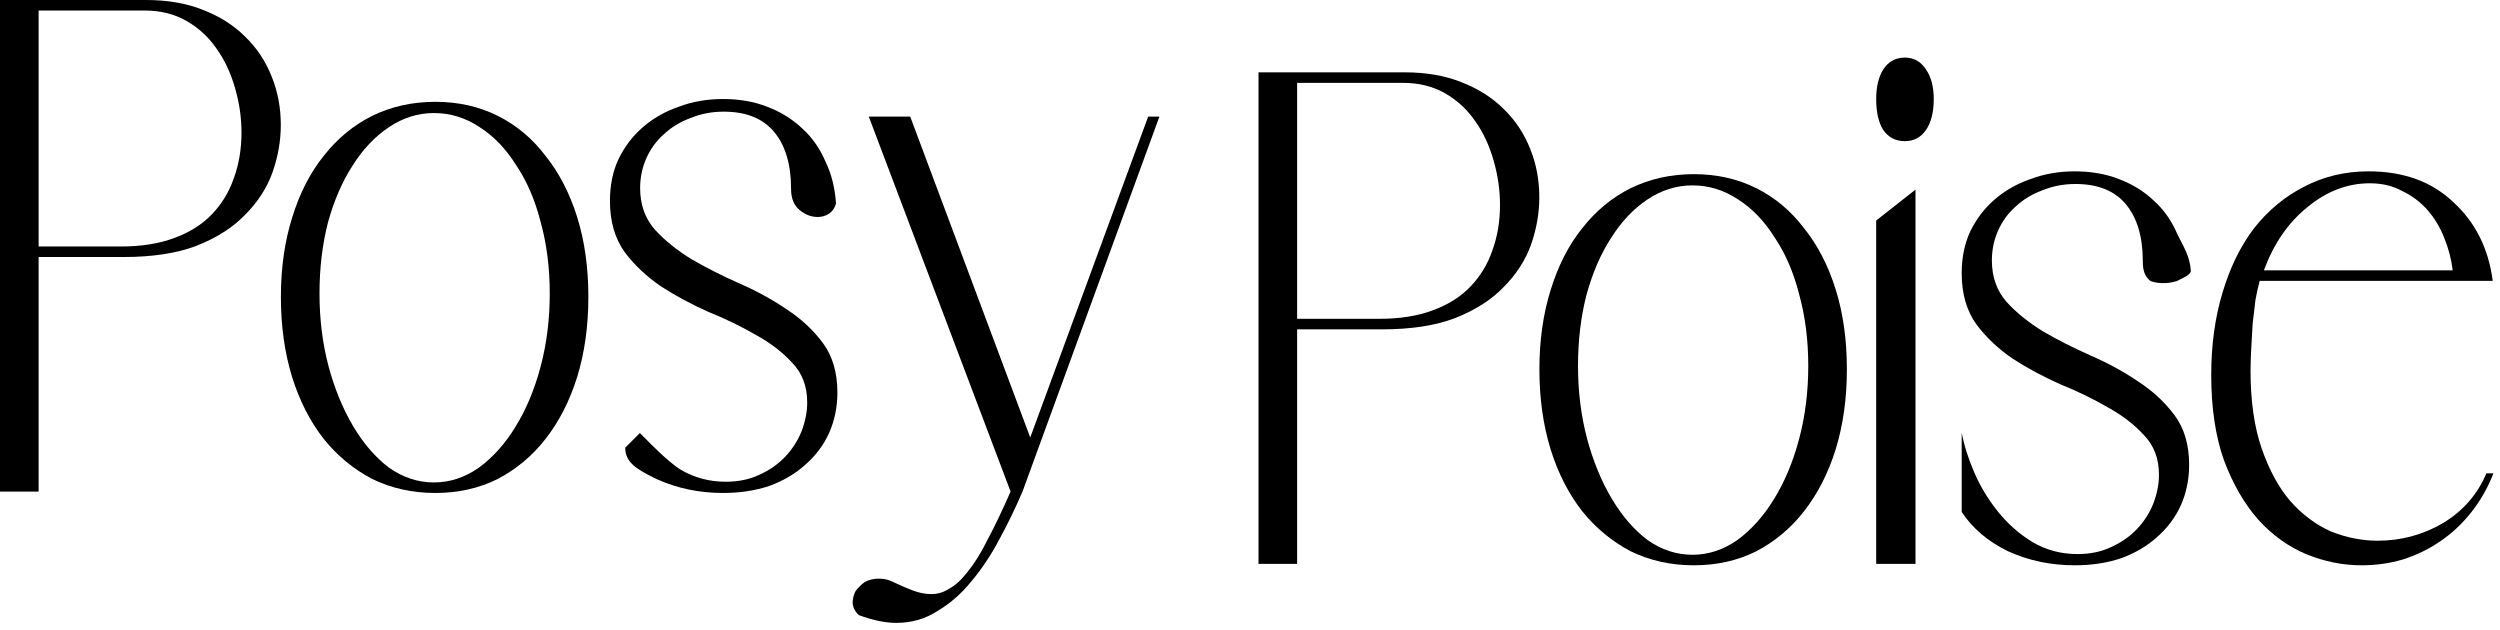
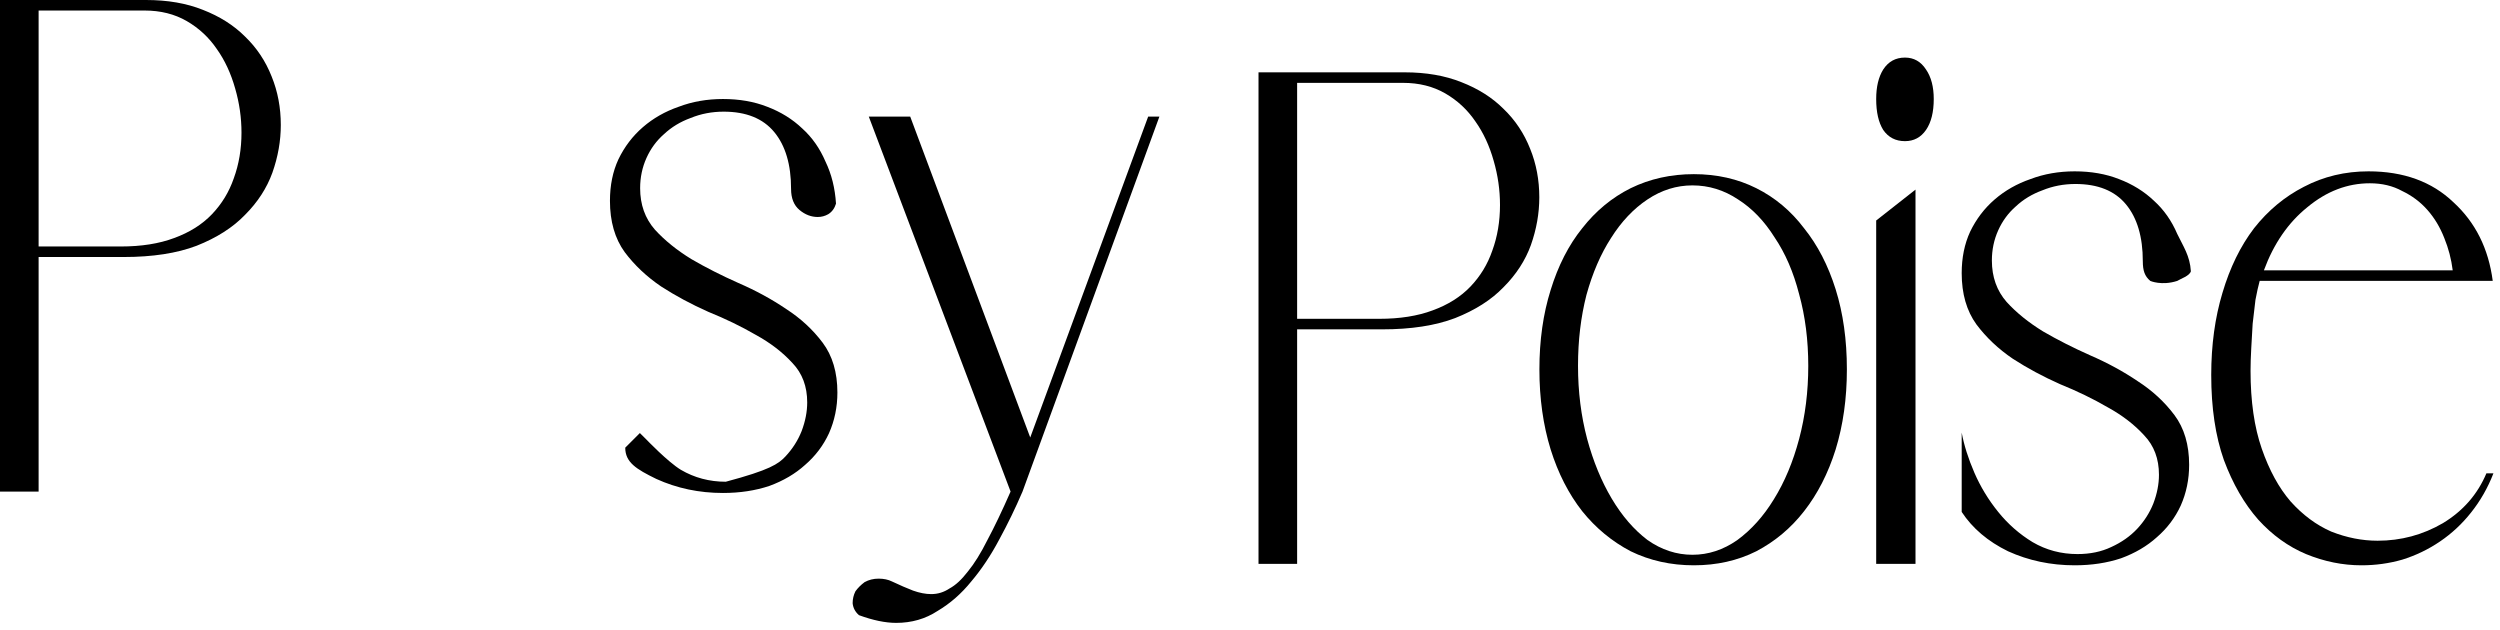
<svg xmlns="http://www.w3.org/2000/svg" fill="none" height="100%" overflow="visible" preserveAspectRatio="none" style="display: block;" viewBox="0 0 274 69" width="100%">
  <g id="Frame 14">
    <g id="Posy">
      <path d="M0 0H16.003C18.363 0 20.44 0.359 22.235 1.078C24.082 1.796 25.621 2.771 26.852 4.002C28.134 5.234 29.108 6.696 29.775 8.389C30.442 10.031 30.776 11.801 30.776 13.7C30.776 15.444 30.468 17.189 29.852 18.933C29.237 20.627 28.236 22.166 26.852 23.551C25.518 24.937 23.748 26.066 21.543 26.938C19.389 27.759 16.721 28.169 13.541 28.169H4.232V53.876H0V0ZM13.233 27.015C15.49 27.015 17.439 26.707 19.081 26.091C20.773 25.476 22.158 24.603 23.235 23.474C24.313 22.346 25.108 21.037 25.621 19.549C26.185 18.01 26.467 16.342 26.467 14.546C26.467 12.905 26.236 11.288 25.774 9.698C25.313 8.056 24.646 6.619 23.774 5.388C22.902 4.105 21.799 3.079 20.466 2.309C19.132 1.539 17.593 1.154 15.849 1.154H4.232V27.015H13.233Z" fill="black" />
-       <path d="M47.712 11.16C50.225 11.16 52.508 11.673 54.56 12.699C56.611 13.726 58.355 15.188 59.791 17.086C61.279 18.933 62.433 21.166 63.254 23.782C64.075 26.399 64.485 29.324 64.485 32.556C64.485 35.738 64.075 38.662 63.254 41.33C62.433 43.947 61.279 46.205 59.791 48.103C58.355 49.95 56.611 51.413 54.56 52.49C52.508 53.517 50.225 54.03 47.712 54.03C45.199 54.03 42.891 53.517 40.788 52.49C38.736 51.413 36.966 49.95 35.479 48.103C33.992 46.205 32.837 43.947 32.017 41.33C31.196 38.662 30.786 35.738 30.786 32.556C30.786 29.375 31.196 26.476 32.017 23.859C32.837 21.191 33.992 18.933 35.479 17.086C36.966 15.188 38.736 13.726 40.788 12.699C42.891 11.673 45.199 11.16 47.712 11.16ZM35.017 32.172C35.017 34.994 35.351 37.662 36.017 40.176C36.684 42.639 37.582 44.819 38.71 46.718C39.839 48.616 41.147 50.13 42.634 51.259C44.173 52.336 45.814 52.875 47.558 52.875C49.302 52.875 50.944 52.336 52.482 51.259C54.021 50.13 55.355 48.642 56.483 46.795C57.663 44.896 58.586 42.69 59.253 40.176C59.92 37.662 60.253 34.994 60.253 32.172C60.253 29.349 59.92 26.733 59.253 24.321C58.638 21.91 57.74 19.831 56.56 18.087C55.432 16.291 54.098 14.906 52.559 13.931C51.02 12.905 49.353 12.391 47.558 12.391C45.814 12.391 44.173 12.905 42.634 13.931C41.096 14.957 39.762 16.368 38.633 18.164C37.505 19.908 36.607 21.986 35.941 24.398C35.325 26.81 35.017 29.401 35.017 32.172Z" fill="black" />
-       <path d="M79.238 10.852C81.033 10.852 82.649 11.134 84.085 11.699C85.572 12.263 86.855 13.058 87.932 14.085C89.009 15.059 89.855 16.265 90.471 17.702C91.138 19.087 91.522 20.627 91.625 22.32C91.471 22.833 91.189 23.218 90.779 23.474C90.419 23.68 90.035 23.782 89.624 23.782C88.906 23.782 88.24 23.526 87.624 23.013C87.009 22.5 86.701 21.73 86.701 20.704C86.701 18.035 86.085 15.957 84.854 14.47C83.623 12.982 81.777 12.238 79.315 12.238C78.032 12.238 76.827 12.468 75.699 12.93C74.57 13.341 73.596 13.931 72.775 14.7C71.954 15.419 71.313 16.291 70.852 17.317C70.39 18.343 70.159 19.447 70.159 20.627C70.159 22.423 70.698 23.936 71.775 25.168C72.852 26.348 74.186 27.425 75.776 28.4C77.366 29.324 79.084 30.196 80.93 31.017C82.828 31.838 84.572 32.787 86.162 33.865C87.752 34.891 89.086 36.122 90.163 37.559C91.24 38.996 91.779 40.817 91.779 43.024C91.779 44.614 91.471 46.102 90.856 47.488C90.24 48.822 89.368 49.976 88.24 50.951C87.162 51.926 85.855 52.696 84.316 53.26C82.777 53.773 81.084 54.03 79.238 54.03C76.622 54.03 74.186 53.517 71.929 52.49C69.723 51.413 68.527 50.669 68.527 49.065L70.13 47.462C70.852 48.18 70.852 48.18 70.852 48.18C70.852 48.18 73.185 50.617 74.621 51.49C76.109 52.362 77.75 52.798 79.546 52.798C80.93 52.798 82.162 52.542 83.239 52.029C84.367 51.515 85.316 50.848 86.085 50.027C86.855 49.206 87.445 48.283 87.855 47.257C88.265 46.179 88.47 45.127 88.47 44.101C88.47 42.357 87.932 40.92 86.855 39.791C85.778 38.611 84.444 37.585 82.854 36.712C81.264 35.789 79.52 34.942 77.622 34.173C75.776 33.352 74.057 32.428 72.467 31.402C70.877 30.324 69.543 29.067 68.466 27.631C67.389 26.143 66.851 24.27 66.851 22.012C66.851 20.319 67.158 18.805 67.774 17.471C68.441 16.086 69.338 14.906 70.467 13.931C71.595 12.956 72.903 12.212 74.391 11.699C75.878 11.134 77.494 10.852 79.238 10.852Z" fill="black" />
+       <path d="M79.238 10.852C81.033 10.852 82.649 11.134 84.085 11.699C85.572 12.263 86.855 13.058 87.932 14.085C89.009 15.059 89.855 16.265 90.471 17.702C91.138 19.087 91.522 20.627 91.625 22.32C91.471 22.833 91.189 23.218 90.779 23.474C90.419 23.68 90.035 23.782 89.624 23.782C88.906 23.782 88.24 23.526 87.624 23.013C87.009 22.5 86.701 21.73 86.701 20.704C86.701 18.035 86.085 15.957 84.854 14.47C83.623 12.982 81.777 12.238 79.315 12.238C78.032 12.238 76.827 12.468 75.699 12.93C74.57 13.341 73.596 13.931 72.775 14.7C71.954 15.419 71.313 16.291 70.852 17.317C70.39 18.343 70.159 19.447 70.159 20.627C70.159 22.423 70.698 23.936 71.775 25.168C72.852 26.348 74.186 27.425 75.776 28.4C77.366 29.324 79.084 30.196 80.93 31.017C82.828 31.838 84.572 32.787 86.162 33.865C87.752 34.891 89.086 36.122 90.163 37.559C91.24 38.996 91.779 40.817 91.779 43.024C91.779 44.614 91.471 46.102 90.856 47.488C90.24 48.822 89.368 49.976 88.24 50.951C87.162 51.926 85.855 52.696 84.316 53.26C82.777 53.773 81.084 54.03 79.238 54.03C76.622 54.03 74.186 53.517 71.929 52.49C69.723 51.413 68.527 50.669 68.527 49.065L70.13 47.462C70.852 48.18 70.852 48.18 70.852 48.18C70.852 48.18 73.185 50.617 74.621 51.49C76.109 52.362 77.75 52.798 79.546 52.798C84.367 51.515 85.316 50.848 86.085 50.027C86.855 49.206 87.445 48.283 87.855 47.257C88.265 46.179 88.47 45.127 88.47 44.101C88.47 42.357 87.932 40.92 86.855 39.791C85.778 38.611 84.444 37.585 82.854 36.712C81.264 35.789 79.52 34.942 77.622 34.173C75.776 33.352 74.057 32.428 72.467 31.402C70.877 30.324 69.543 29.067 68.466 27.631C67.389 26.143 66.851 24.27 66.851 22.012C66.851 20.319 67.158 18.805 67.774 17.471C68.441 16.086 69.338 14.906 70.467 13.931C71.595 12.956 72.903 12.212 74.391 11.699C75.878 11.134 77.494 10.852 79.238 10.852Z" fill="black" />
      <path d="M97.757 63.727C98.629 64.138 99.398 64.471 100.065 64.728C100.783 64.984 101.45 65.113 102.066 65.113C102.784 65.113 103.451 64.907 104.066 64.497C104.733 64.138 105.4 63.522 106.067 62.65C106.785 61.778 107.503 60.623 108.221 59.186C108.99 57.75 109.837 55.979 110.76 53.876L95.218 12.776H99.758L112.914 47.949L125.84 12.776H127.071L112.068 53.876C111.298 55.672 110.452 57.416 109.529 59.109C108.606 60.854 107.58 62.393 106.451 63.727C105.374 65.061 104.143 66.139 102.758 66.96C101.425 67.832 99.911 68.268 98.219 68.268C97.039 68.268 95.68 67.986 94.141 67.422C93.731 67.062 93.5 66.626 93.449 66.113C93.449 65.651 93.551 65.215 93.756 64.805C94.013 64.446 94.346 64.112 94.757 63.804C95.218 63.548 95.731 63.419 96.295 63.419C96.859 63.419 97.347 63.522 97.757 63.727Z" fill="black" />
    </g>
    <g id="Poise">
      <path d="M137.933 7.927H153.936C156.296 7.927 158.373 8.287 160.168 9.005C162.015 9.723 163.554 10.698 164.785 11.93C166.067 13.161 167.041 14.623 167.708 16.317C168.375 17.959 168.708 19.729 168.708 21.627C168.708 23.372 168.401 25.116 167.785 26.861C167.17 28.554 166.169 30.093 164.785 31.479C163.451 32.864 161.681 33.993 159.476 34.865C157.321 35.686 154.654 36.097 151.474 36.097H142.165V61.803H137.933V7.927ZM151.166 34.942C153.423 34.942 155.372 34.634 157.014 34.019C158.706 33.403 160.091 32.531 161.168 31.402C162.246 30.273 163.041 28.965 163.554 27.477C164.118 25.937 164.4 24.27 164.4 22.474C164.4 20.832 164.169 19.216 163.707 17.625C163.246 15.983 162.579 14.546 161.707 13.315C160.835 12.032 159.732 11.006 158.399 10.236C157.065 9.467 155.526 9.082 153.782 9.082H142.165V34.942H151.166Z" fill="black" />
      <path d="M185.645 19.087C188.158 19.087 190.441 19.601 192.493 20.627C194.544 21.653 196.288 23.115 197.725 25.014C199.212 26.861 200.366 29.093 201.187 31.71C202.007 34.327 202.418 37.251 202.418 40.484C202.418 43.665 202.007 46.59 201.187 49.258C200.366 51.875 199.212 54.132 197.725 56.031C196.288 57.878 194.544 59.34 192.493 60.418C190.441 61.444 188.158 61.957 185.645 61.957C183.132 61.957 180.824 61.444 178.721 60.418C176.669 59.34 174.899 57.878 173.412 56.031C171.924 54.132 170.77 51.875 169.95 49.258C169.129 46.59 168.719 43.665 168.719 40.484C168.719 37.303 169.129 34.404 169.95 31.787C170.77 29.119 171.924 26.861 173.412 25.014C174.899 23.115 176.669 21.653 178.721 20.627C180.824 19.601 183.132 19.087 185.645 19.087ZM172.95 40.099C172.95 42.921 173.284 45.589 173.95 48.103C174.617 50.566 175.515 52.747 176.643 54.645C177.772 56.544 179.08 58.057 180.567 59.186C182.106 60.264 183.747 60.803 185.491 60.803C187.235 60.803 188.877 60.264 190.415 59.186C191.954 58.057 193.288 56.569 194.416 54.722C195.596 52.824 196.519 50.617 197.186 48.103C197.853 45.589 198.186 42.921 198.186 40.099C198.186 37.277 197.853 34.66 197.186 32.248C196.57 29.837 195.673 27.759 194.493 26.014C193.365 24.218 192.031 22.833 190.492 21.858C188.953 20.832 187.286 20.319 185.491 20.319C183.747 20.319 182.106 20.832 180.567 21.858C179.028 22.884 177.695 24.295 176.566 26.091C175.438 27.836 174.54 29.914 173.874 32.325C173.258 34.737 172.95 37.328 172.95 40.099Z" fill="black" />
      <path d="M209.939 20.781V61.803H205.63V24.167L209.939 20.781ZM205.63 10.852C205.63 9.518 205.886 8.441 206.399 7.62C206.964 6.747 207.759 6.311 208.784 6.311C209.759 6.311 210.528 6.747 211.093 7.62C211.657 8.441 211.939 9.518 211.939 10.852C211.939 12.289 211.657 13.418 211.093 14.239C210.528 15.059 209.759 15.47 208.784 15.47C207.759 15.47 206.964 15.059 206.399 14.239C205.886 13.418 205.63 12.289 205.63 10.852Z" fill="black" />
      <path d="M227.389 18.779C229.184 18.779 230.8 19.062 232.236 19.626C233.724 20.191 235.006 20.986 236.083 22.012C237.16 22.987 238.007 24.193 238.622 25.629C239.289 27.015 240.018 28.041 240.12 29.734C239.966 30.247 239.033 30.532 238.622 30.789C236.915 31.338 235.674 30.789 235.674 30.789C235.058 30.276 234.852 29.657 234.852 28.631C234.852 25.963 234.237 23.885 233.006 22.397C231.775 20.909 229.928 20.165 227.466 20.165C226.184 20.165 224.978 20.396 223.85 20.858C222.722 21.268 221.747 21.858 220.926 22.628C220.106 23.346 219.464 24.218 219.003 25.245C218.541 26.271 218.31 27.374 218.31 28.554C218.31 30.35 218.849 31.864 219.926 33.095C221.003 34.275 222.337 35.353 223.927 36.328C225.517 37.251 227.235 38.123 229.082 38.944C230.98 39.765 232.724 40.715 234.314 41.792C235.904 42.818 237.237 44.05 238.314 45.486C239.392 46.923 239.93 48.745 239.93 50.951C239.93 52.542 239.622 54.03 239.007 55.415C238.391 56.749 237.519 57.904 236.391 58.879C235.314 59.853 234.006 60.623 232.467 61.187C230.928 61.7 229.236 61.957 227.389 61.957C224.773 61.957 222.337 61.444 220.08 60.418C217.874 59.34 216.182 57.904 215.002 56.108V47.411C215.258 48.796 215.72 50.258 216.387 51.798C217.054 53.337 217.926 54.774 219.003 56.108C220.08 57.442 221.337 58.545 222.773 59.417C224.26 60.289 225.902 60.726 227.697 60.726C229.082 60.726 230.313 60.469 231.39 59.956C232.518 59.443 233.467 58.776 234.237 57.955C235.006 57.134 235.596 56.21 236.006 55.184C236.417 54.107 236.622 53.055 236.622 52.029C236.622 50.284 236.083 48.847 235.006 47.718C233.929 46.538 232.595 45.512 231.005 44.64C229.415 43.716 227.671 42.87 225.773 42.1C223.927 41.279 222.209 40.355 220.619 39.329C219.028 38.252 217.695 36.995 216.618 35.558C215.541 34.07 215.002 32.197 215.002 29.939C215.002 28.246 215.31 26.733 215.925 25.398C216.592 24.013 217.49 22.833 218.618 21.858C219.747 20.883 221.055 20.139 222.542 19.626C224.029 19.062 225.645 18.779 227.389 18.779Z" fill="black" />
      <path d="M242.351 41.099C242.351 37.816 242.762 34.814 243.582 32.094C244.403 29.324 245.557 26.963 247.045 25.014C248.583 23.064 250.404 21.55 252.507 20.473C254.662 19.344 257.021 18.779 259.586 18.779C263.433 18.779 266.536 19.908 268.895 22.166C271.306 24.372 272.742 27.246 273.204 30.786H247.66C247.506 31.351 247.352 32.043 247.198 32.864C247.096 33.685 246.993 34.557 246.891 35.481C246.839 36.353 246.788 37.251 246.737 38.175C246.686 39.098 246.66 39.919 246.66 40.638C246.66 43.973 247.07 46.821 247.891 49.181C248.712 51.541 249.763 53.465 251.045 54.953C252.379 56.441 253.866 57.544 255.508 58.263C257.2 58.93 258.893 59.263 260.586 59.263C263.15 59.263 265.536 58.622 267.741 57.339C269.947 56.005 271.537 54.184 272.511 51.875H273.281C272.665 53.465 271.844 54.902 270.819 56.185C269.844 57.416 268.716 58.468 267.433 59.34C266.151 60.212 264.766 60.88 263.279 61.341C261.842 61.752 260.355 61.957 258.816 61.957C256.764 61.957 254.738 61.547 252.738 60.726C250.789 59.905 249.045 58.648 247.506 56.954C245.967 55.21 244.711 53.029 243.736 50.412C242.813 47.795 242.351 44.691 242.351 41.099ZM248.122 29.632H268.818C268.664 28.4 268.357 27.22 267.895 26.091C267.433 24.911 266.818 23.885 266.048 23.013C265.279 22.14 264.356 21.448 263.279 20.935C262.253 20.37 261.073 20.088 259.739 20.088C257.277 20.088 254.995 20.96 252.892 22.705C250.789 24.398 249.199 26.707 248.122 29.632Z" fill="black" />
    </g>
  </g>
</svg>